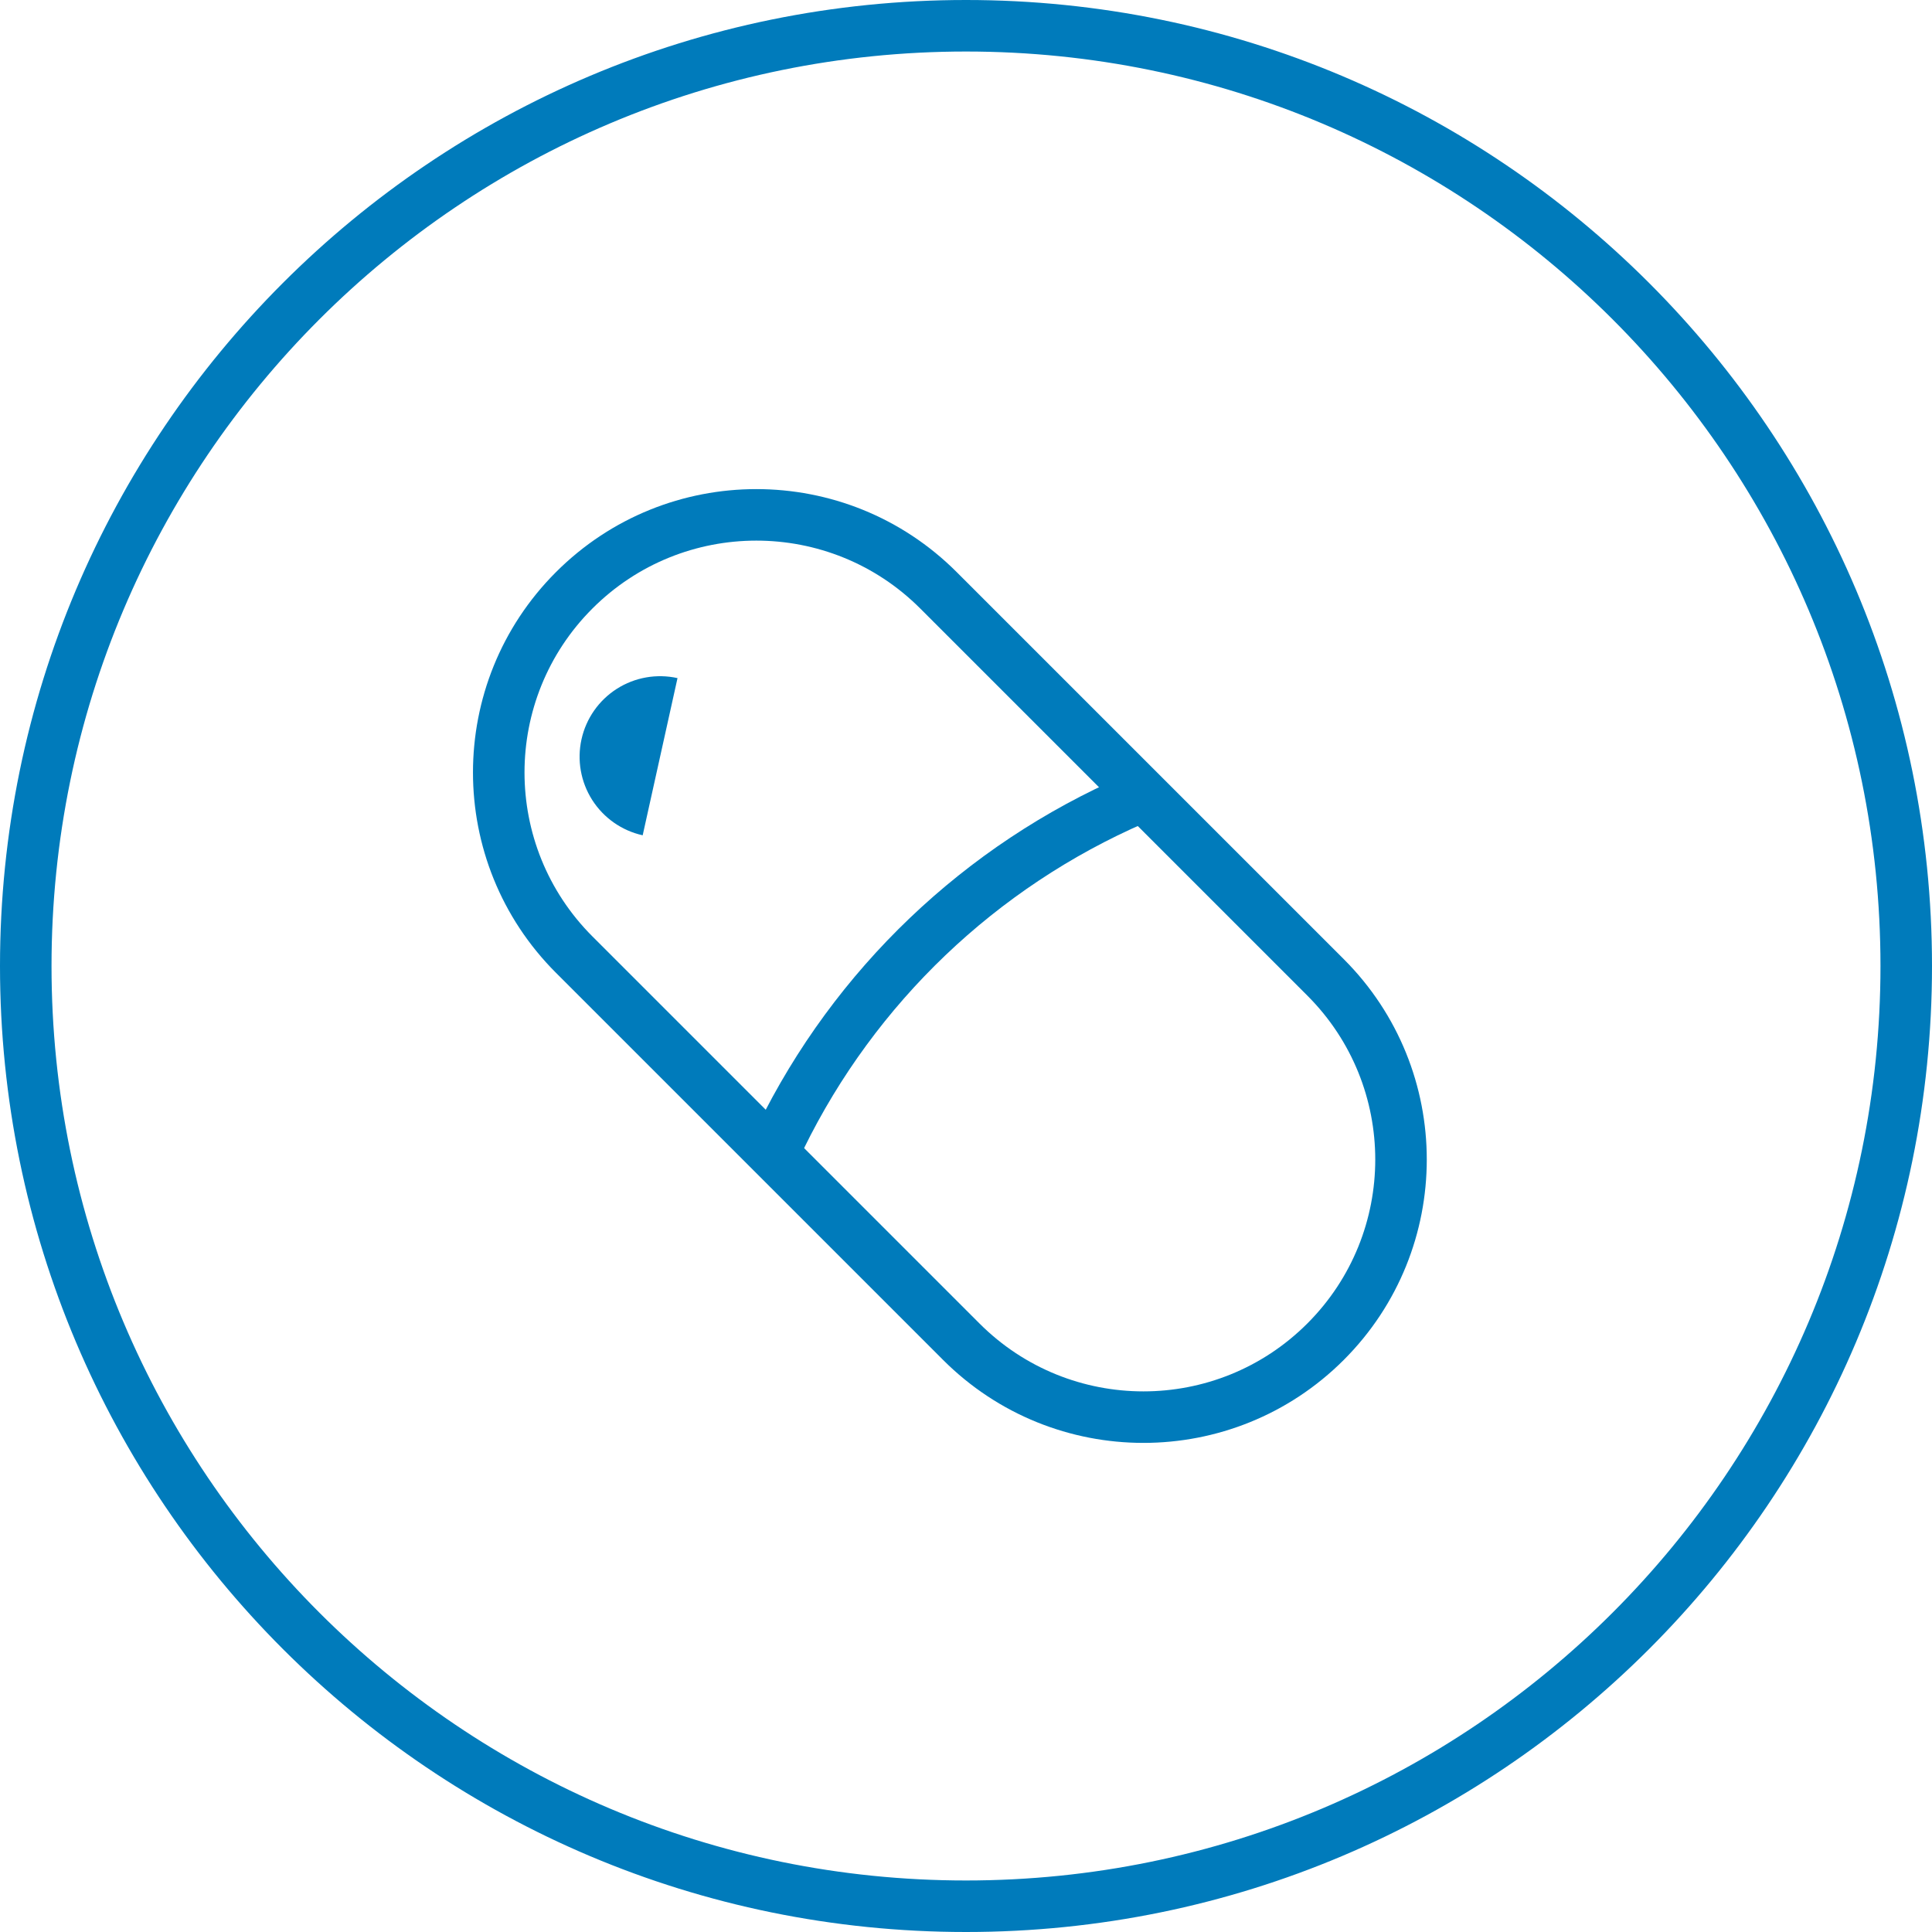
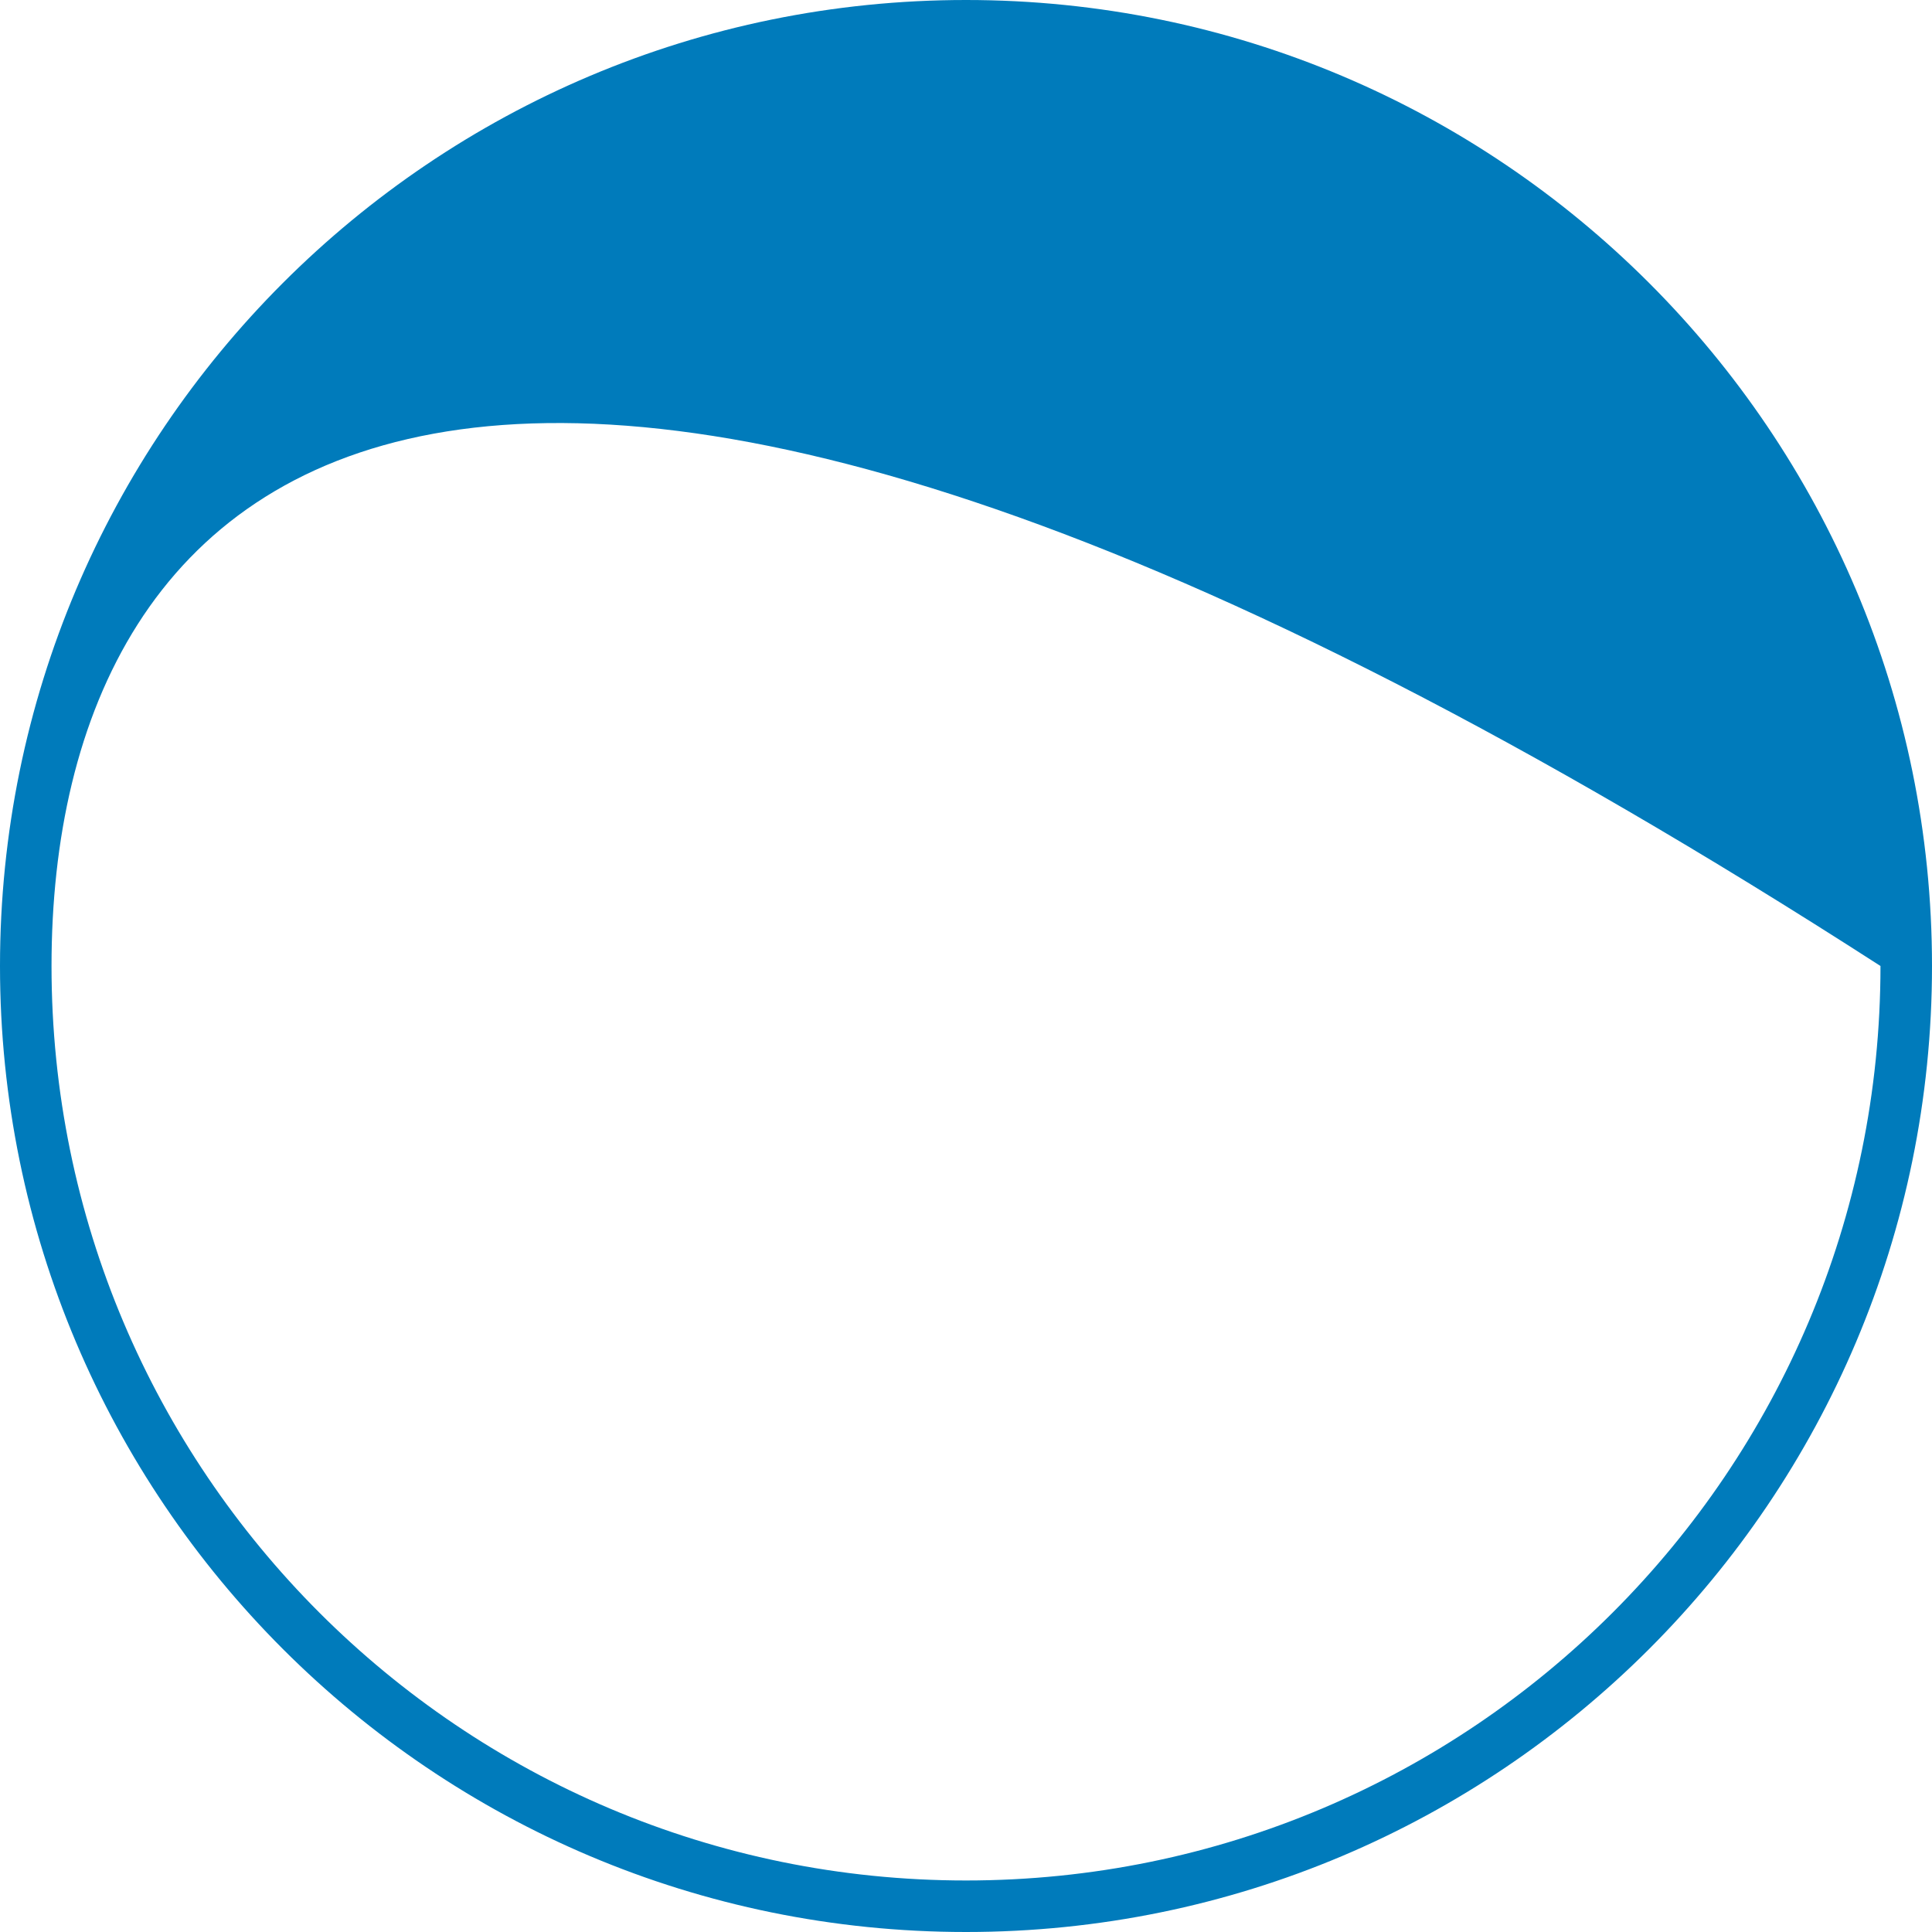
<svg xmlns="http://www.w3.org/2000/svg" width="75" height="75" viewBox="0 0 75 75" fill="none">
-   <path d="M73 37.5C73 17.894 57.106 2 37.5 2C17.894 2 2 17.894 2 37.5C2 57.106 17.894 73 37.5 73V75C16.789 75 0 58.211 0 37.5C0 16.789 16.789 0 37.5 0C58.211 0 75 16.789 75 37.5C75 58.211 58.211 75 37.5 75V73C57.106 73 73 57.106 73 37.5Z" fill="#007BBB" />
-   <path d="M50.751 51.377C54.266 47.862 54.266 42.163 50.751 38.649L35.725 23.623C32.211 20.108 26.512 20.108 22.997 23.623C19.483 27.137 19.483 32.836 22.997 36.351L38.023 51.377C41.538 54.892 47.237 54.892 50.751 51.377ZM52.166 52.791C47.87 57.087 40.905 57.087 36.609 52.791L21.583 37.765C17.287 33.469 17.287 26.504 21.583 22.209C25.879 17.913 32.844 17.913 37.139 22.209L52.166 37.235C56.461 41.53 56.461 48.495 52.166 52.791Z" fill="#007BBB" />
-   <path d="M44.447 31.942C38.671 34.45 33.977 38.933 31.205 44.588L29.408 43.708C32.389 37.627 37.439 32.805 43.651 30.108L44.447 31.942Z" fill="#007BBB" />
-   <path d="M26.301 26.324C25.492 26.145 24.645 26.294 23.946 26.739C23.247 27.185 22.753 27.89 22.574 28.699C22.395 29.508 22.544 30.355 22.989 31.054C23.435 31.753 24.14 32.247 24.949 32.426L25.625 29.375L26.301 26.324Z" fill="#007BBB" />
+   <path d="M73 37.5C17.894 2 2 17.894 2 37.5C2 57.106 17.894 73 37.5 73V75C16.789 75 0 58.211 0 37.5C0 16.789 16.789 0 37.5 0C58.211 0 75 16.789 75 37.5C75 58.211 58.211 75 37.5 75V73C57.106 73 73 57.106 73 37.5Z" fill="#007BBB" />
</svg>